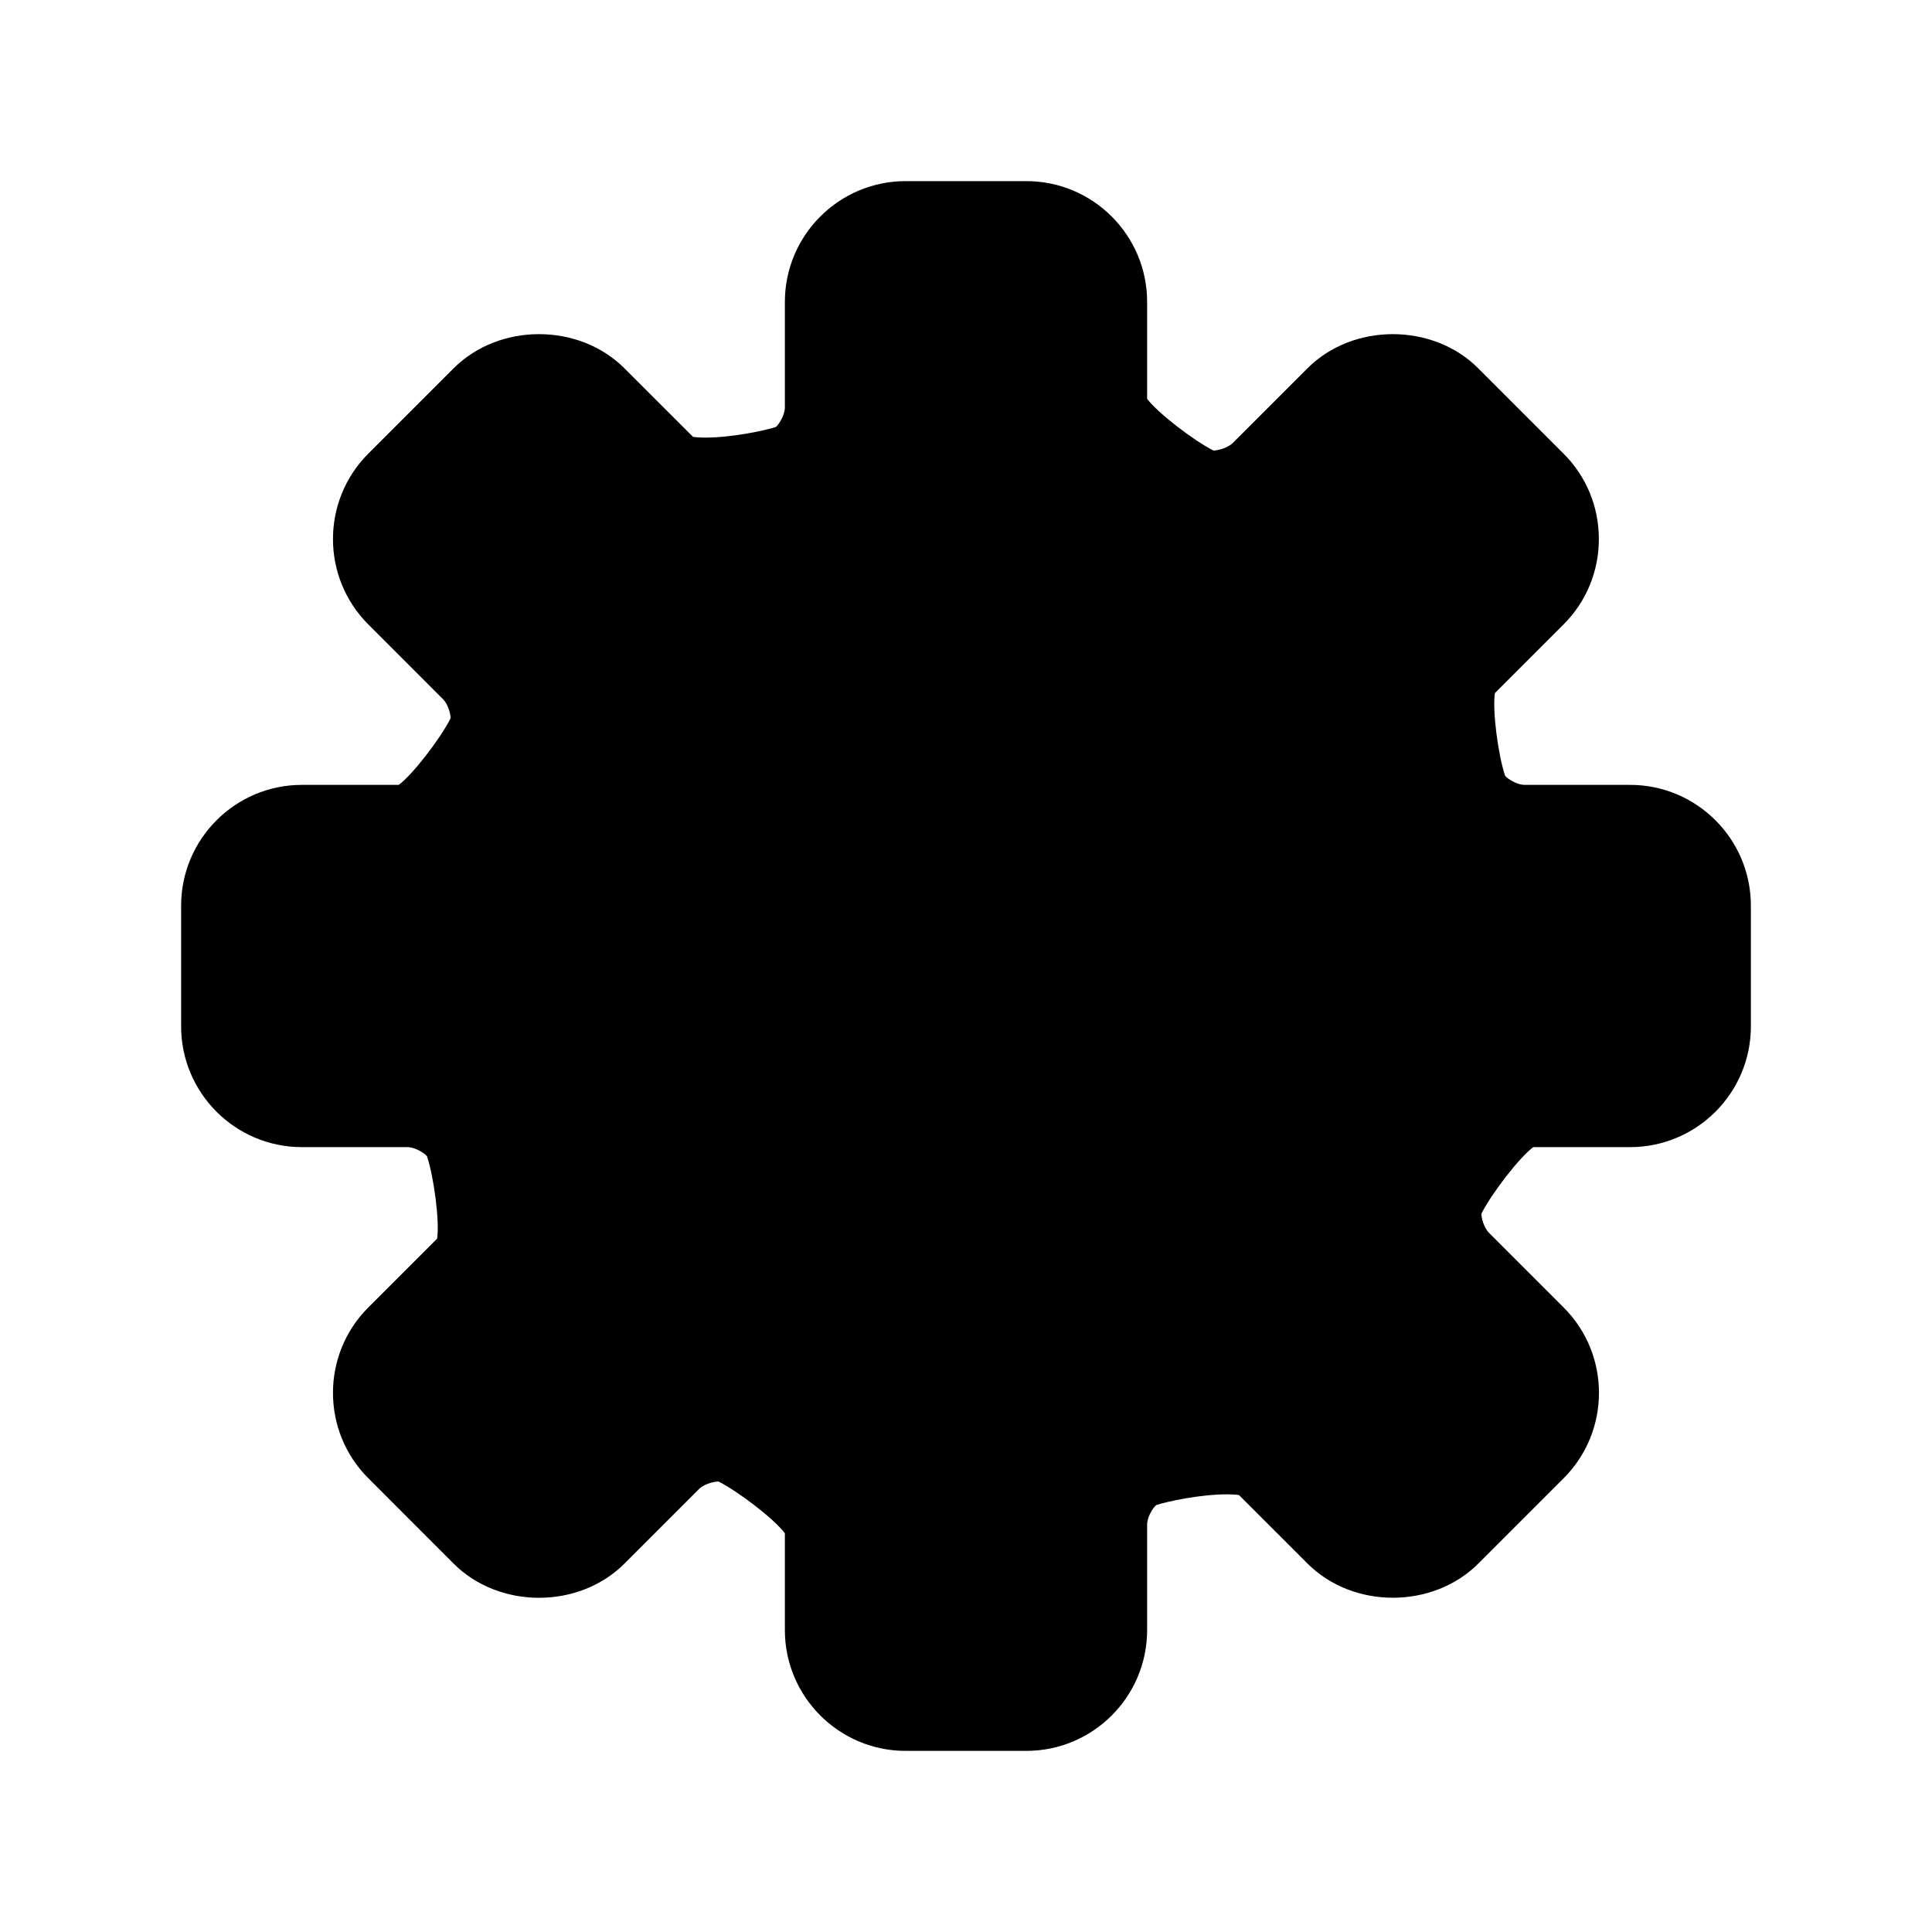
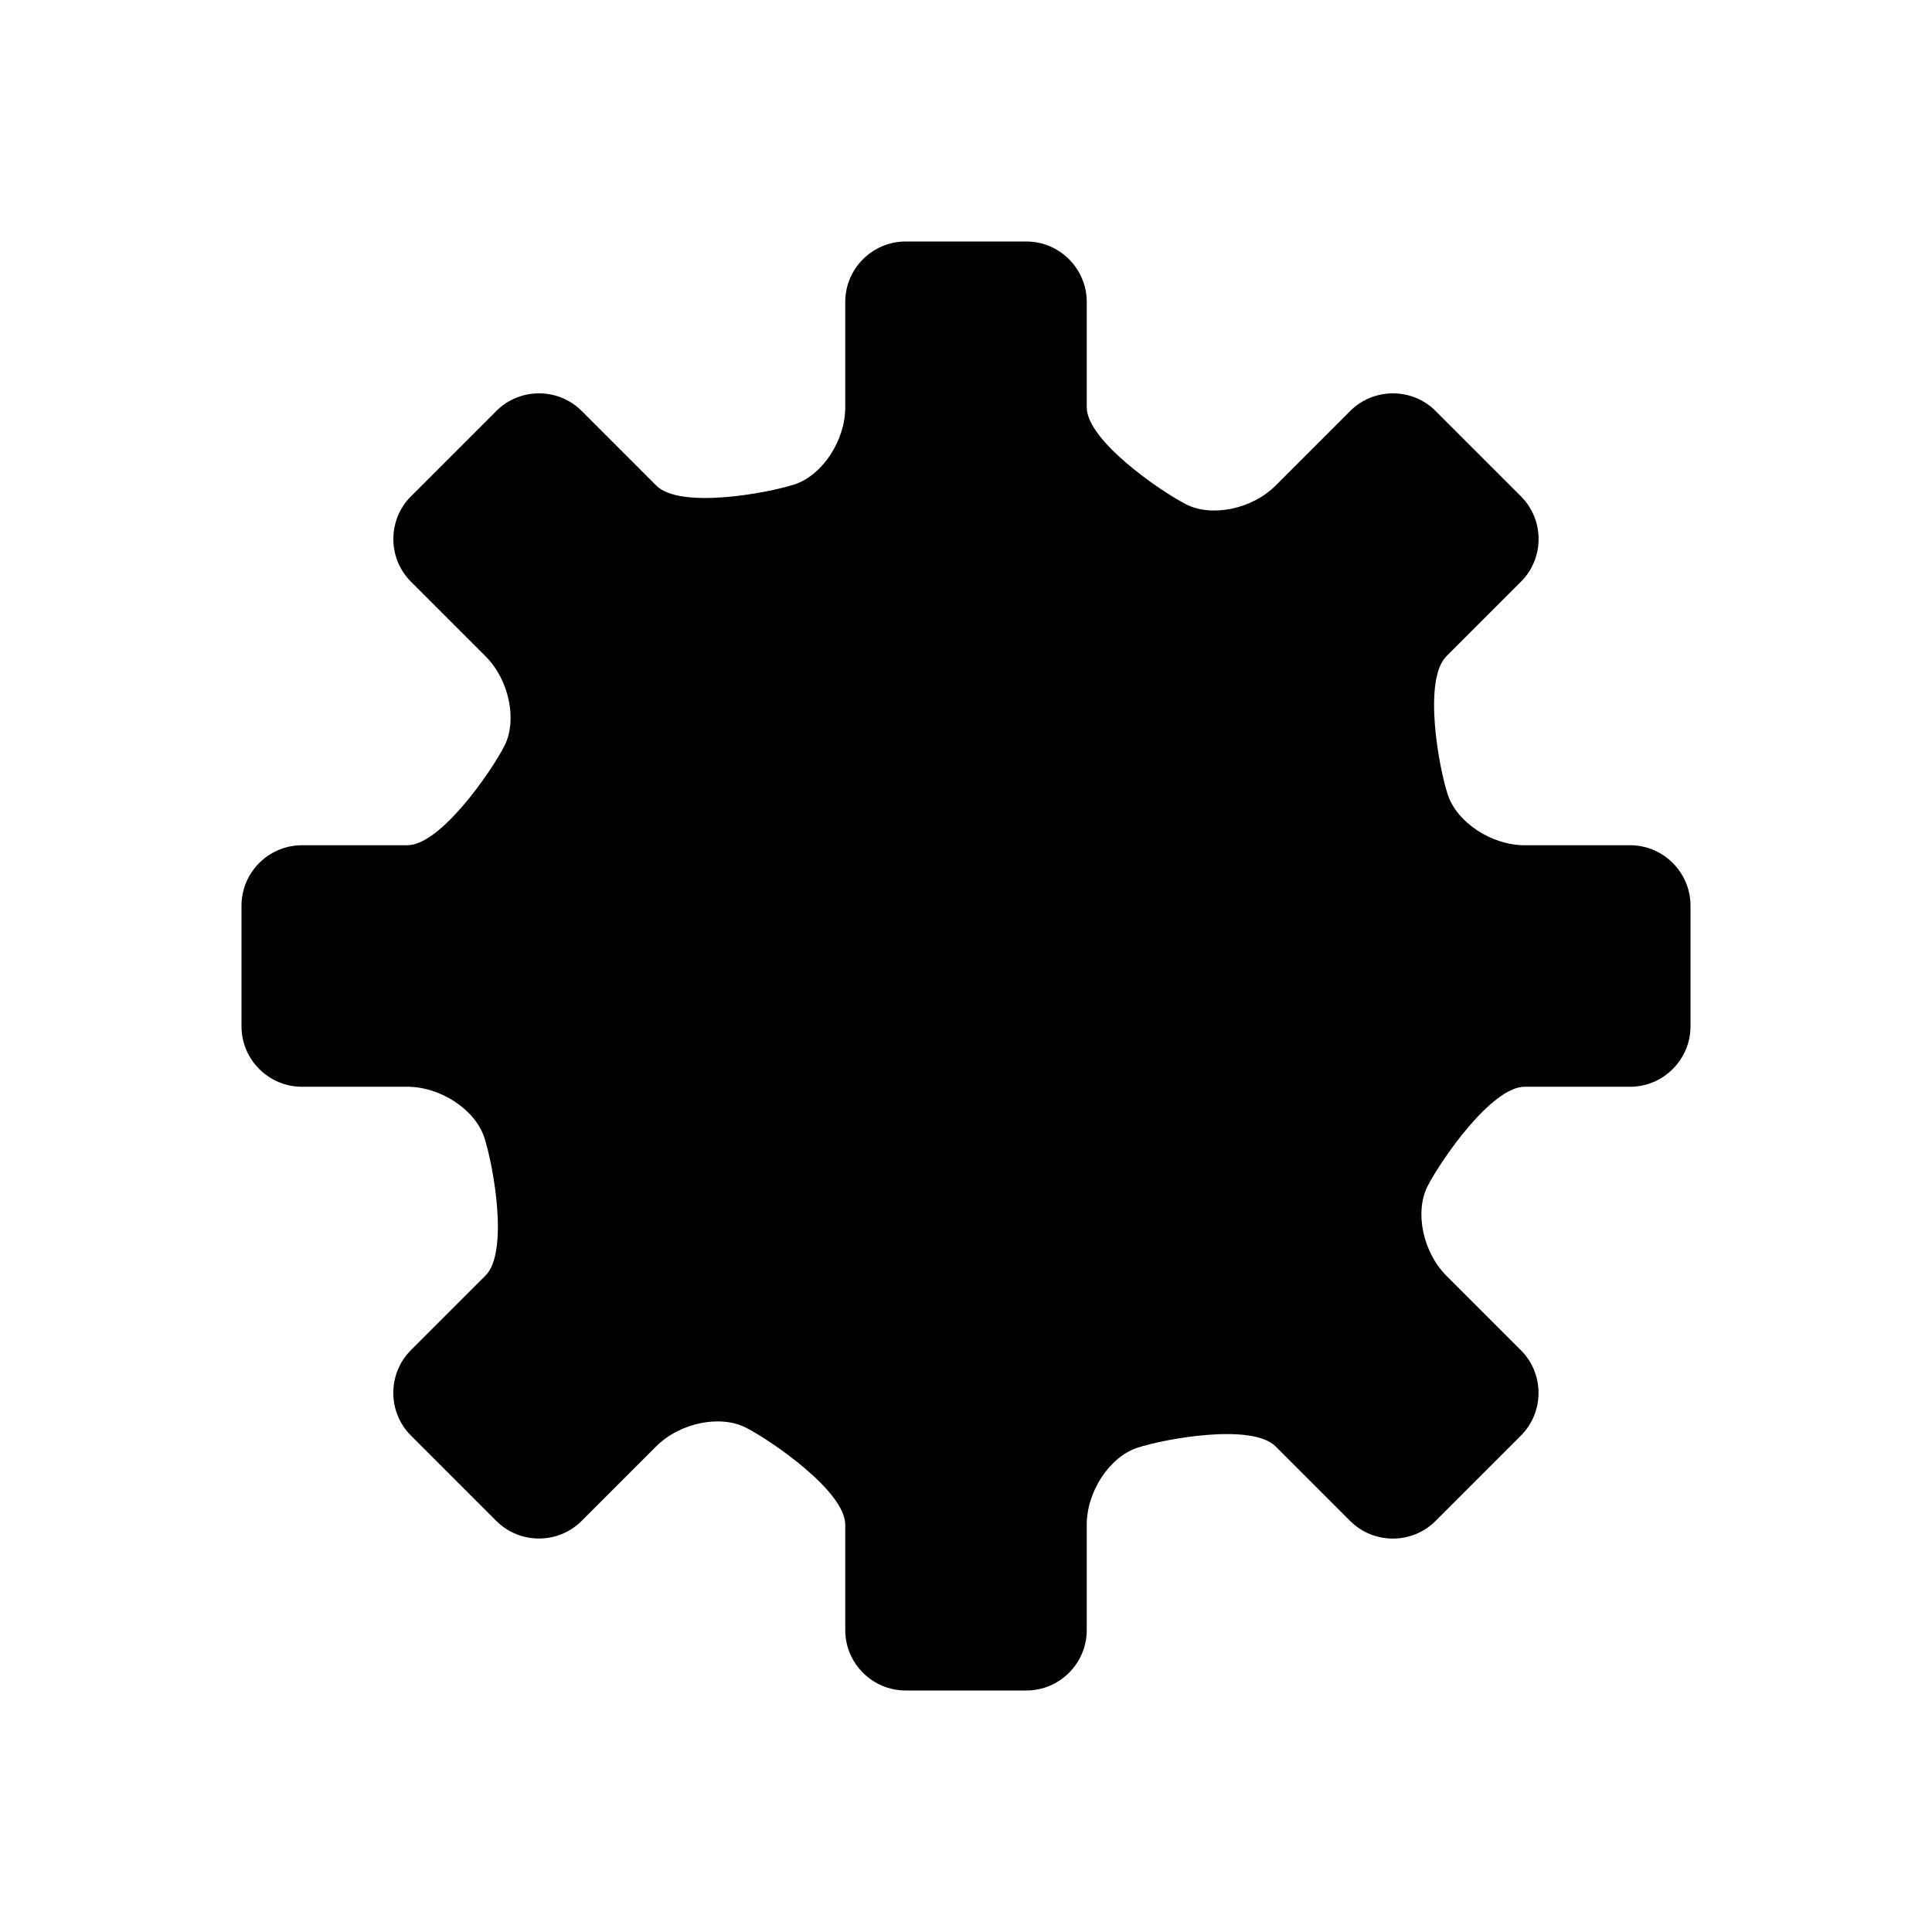
<svg xmlns="http://www.w3.org/2000/svg" fill="#000000" width="800px" height="800px" viewBox="0 0 32 32" enable-background="new 0 0 32 32" version="1.1" xml:space="preserve">
  <g id="play" />
  <g id="stop" />
  <g id="pause" />
  <g id="replay" />
  <g id="next" />
  <g id="Layer_8" />
  <g id="search" />
  <g id="list" />
  <g id="love" />
  <g id="menu" />
  <g id="add" />
  <g id="headset" />
  <g id="random" />
  <g id="music" />
  <g id="setting">
    <g>
      <g>
        <path d="M27,18c0.55,0,1-0.45,1-1v-2c0-0.55-0.45-1-1-1h-1.746c-0.55,0-1.124-0.378-1.275-0.841     c-0.152-0.462-0.411-1.9-0.022-2.289l1.235-1.235c0.389-0.389,0.389-1.025,0-1.414l-1.414-1.414     c-0.389-0.389-1.025-0.389-1.414,0l-1.236,1.236c-0.389,0.389-1.057,0.528-1.483,0.31S18,7.296,18,6.747V5c0-0.55-0.45-1-1-1h-2     c-0.55,0-1,0.45-1,1v1.747c0,0.55-0.378,1.124-0.84,1.276c-0.463,0.151-1.899,0.41-2.288,0.021L9.635,6.807     c-0.389-0.389-1.025-0.389-1.414,0L6.807,8.221c-0.389,0.389-0.389,1.025,0,1.414l1.237,1.237     c0.389,0.389,0.528,1.057,0.31,1.484C8.135,12.783,7.296,14,6.746,14H5c-0.55,0-1,0.45-1,1v2c0,0.55,0.45,1,1,1h1.746     c0.55,0,1.124,0.378,1.275,0.84c0.152,0.462,0.41,1.898,0.021,2.287l-1.236,1.236c-0.389,0.389-0.389,1.025,0,1.414l1.414,1.414     c0.389,0.389,1.025,0.389,1.414,0l1.235-1.235c0.389-0.389,1.057-0.528,1.485-0.31C12.783,23.865,14,24.704,14,25.254V27     c0,0.55,0.45,1,1,1h2c0.55,0,1-0.45,1-1v-1.746c0-0.55,0.378-1.124,0.84-1.275c0.463-0.152,1.899-0.411,2.288-0.022l1.235,1.235     c0.389,0.389,1.025,0.389,1.414,0l1.414-1.414c0.389-0.389,0.389-1.025,0-1.414l-1.235-1.235     c-0.389-0.389-0.528-1.057-0.31-1.483C23.865,19.217,24.704,18,25.254,18H27z" />
-         <path d="M17,29h-2c-1.103,0-2-0.897-2-2v-1.605c-0.181-0.239-0.767-0.688-1.1-0.857c-0.12,0.006-0.256,0.059-0.323,0.126     l-1.235,1.235c-0.754,0.754-2.074,0.754-2.828,0L6.1,24.484c-0.78-0.779-0.78-2.049,0-2.828l1.14-1.14     c0.043-0.294-0.053-1.016-0.167-1.363C7.045,19.11,6.883,19,6.746,19H5c-1.103,0-2-0.897-2-2v-2c0-1.103,0.897-2,2-2h1.605     c0.239-0.18,0.688-0.767,0.857-1.1c0.007-0.042-0.03-0.226-0.126-0.321L6.1,10.342c-0.78-0.78-0.78-2.048,0-2.828L7.514,6.1     c0.754-0.754,2.074-0.754,2.828,0l1.138,1.137c0.042,0.005,0.107,0.011,0.2,0.011c0.441,0,0.988-0.116,1.17-0.176     C12.889,7.046,13,6.883,13,6.747V5c0-1.103,0.897-2,2-2h2c1.103,0,2,0.897,2,2v1.606c0.181,0.239,0.767,0.687,1.099,0.857     c0.118-0.007,0.254-0.06,0.321-0.127L21.656,6.1c0.754-0.754,2.074-0.754,2.828,0l1.414,1.414     c0.377,0.377,0.584,0.879,0.584,1.414s-0.207,1.037-0.584,1.414l-1.138,1.138c-0.043,0.294,0.053,1.018,0.168,1.366     C24.955,12.889,25.117,13,25.254,13H27c1.103,0,2,0.897,2,2v2c0,1.103-0.897,2-2,2h-1.605c-0.239,0.181-0.688,0.767-0.857,1.1     c-0.007,0.042,0.03,0.226,0.126,0.321l1.235,1.235c0.78,0.779,0.78,2.049,0,2.828l-1.414,1.414c-0.754,0.754-2.074,0.754-2.828,0     l-1.136-1.136c-0.042-0.005-0.106-0.011-0.199-0.011c-0.441,0-0.987,0.117-1.169,0.177C19.11,24.955,19,25.117,19,25.254V27     C19,28.103,18.103,29,17,29z M17,27v1V27L17,27L17,27z M11.886,22.543c0.332,0,0.651,0.073,0.924,0.213     c0.023,0.012,2.19,1.136,2.19,2.498V27h1.997L17,25.254c0-0.983,0.657-1.94,1.528-2.226c0.337-0.111,1.094-0.276,1.793-0.276     c0.685,0,1.18,0.163,1.514,0.497l1.235,1.235l1.414-1.414l-1.235-1.235c-0.697-0.697-0.908-1.835-0.492-2.646     C22.768,19.167,23.892,17,25.254,17H27v-2h-1.746c-0.983,0-1.94-0.658-2.226-1.53c-0.007-0.021-0.754-2.333,0.221-3.307     l1.235-1.235L23.07,7.514L21.834,8.75c-0.673,0.674-1.85,0.901-2.646,0.493C19.166,9.232,17,8.108,17,6.747V5h-2v1.747     c0,0.983-0.656,1.939-1.527,2.226c-0.34,0.111-1.095,0.275-1.793,0.275c-0.685,0-1.181-0.163-1.515-0.497L8.928,7.514     L7.514,8.928l1.237,1.237c0.696,0.697,0.908,1.834,0.492,2.646C9.232,12.833,8.108,15,6.746,15H5v2h1.746     c0.983,0,1.94,0.657,2.226,1.528c0.007,0.021,0.754,2.33-0.222,3.306L7.514,23.07l1.414,1.414l1.235-1.235     C10.605,22.807,11.249,22.543,11.886,22.543z" />
      </g>
      <g>
        <circle cx="16" cy="16" r="4.5" />
        <path d="M16,21.5c-3.032,0-5.5-2.468-5.5-5.5c0-3.033,2.468-5.5,5.5-5.5s5.5,2.467,5.5,5.5C21.5,19.032,19.032,21.5,16,21.5z      M16,12.5c-1.93,0-3.5,1.57-3.5,3.5s1.57,3.5,3.5,3.5s3.5-1.57,3.5-3.5S17.93,12.5,16,12.5z" />
      </g>
    </g>
  </g>
  <g id="Layer_17" />
  <g id="Layer_18" />
  <g id="Layer_19" />
  <g id="Layer_20" />
  <g id="Layer_21" />
  <g id="Layer_22" />
  <g id="Layer_23" />
  <g id="Layer_24" />
  <g id="Layer_25" />
  <g id="Layer_26" />
</svg>